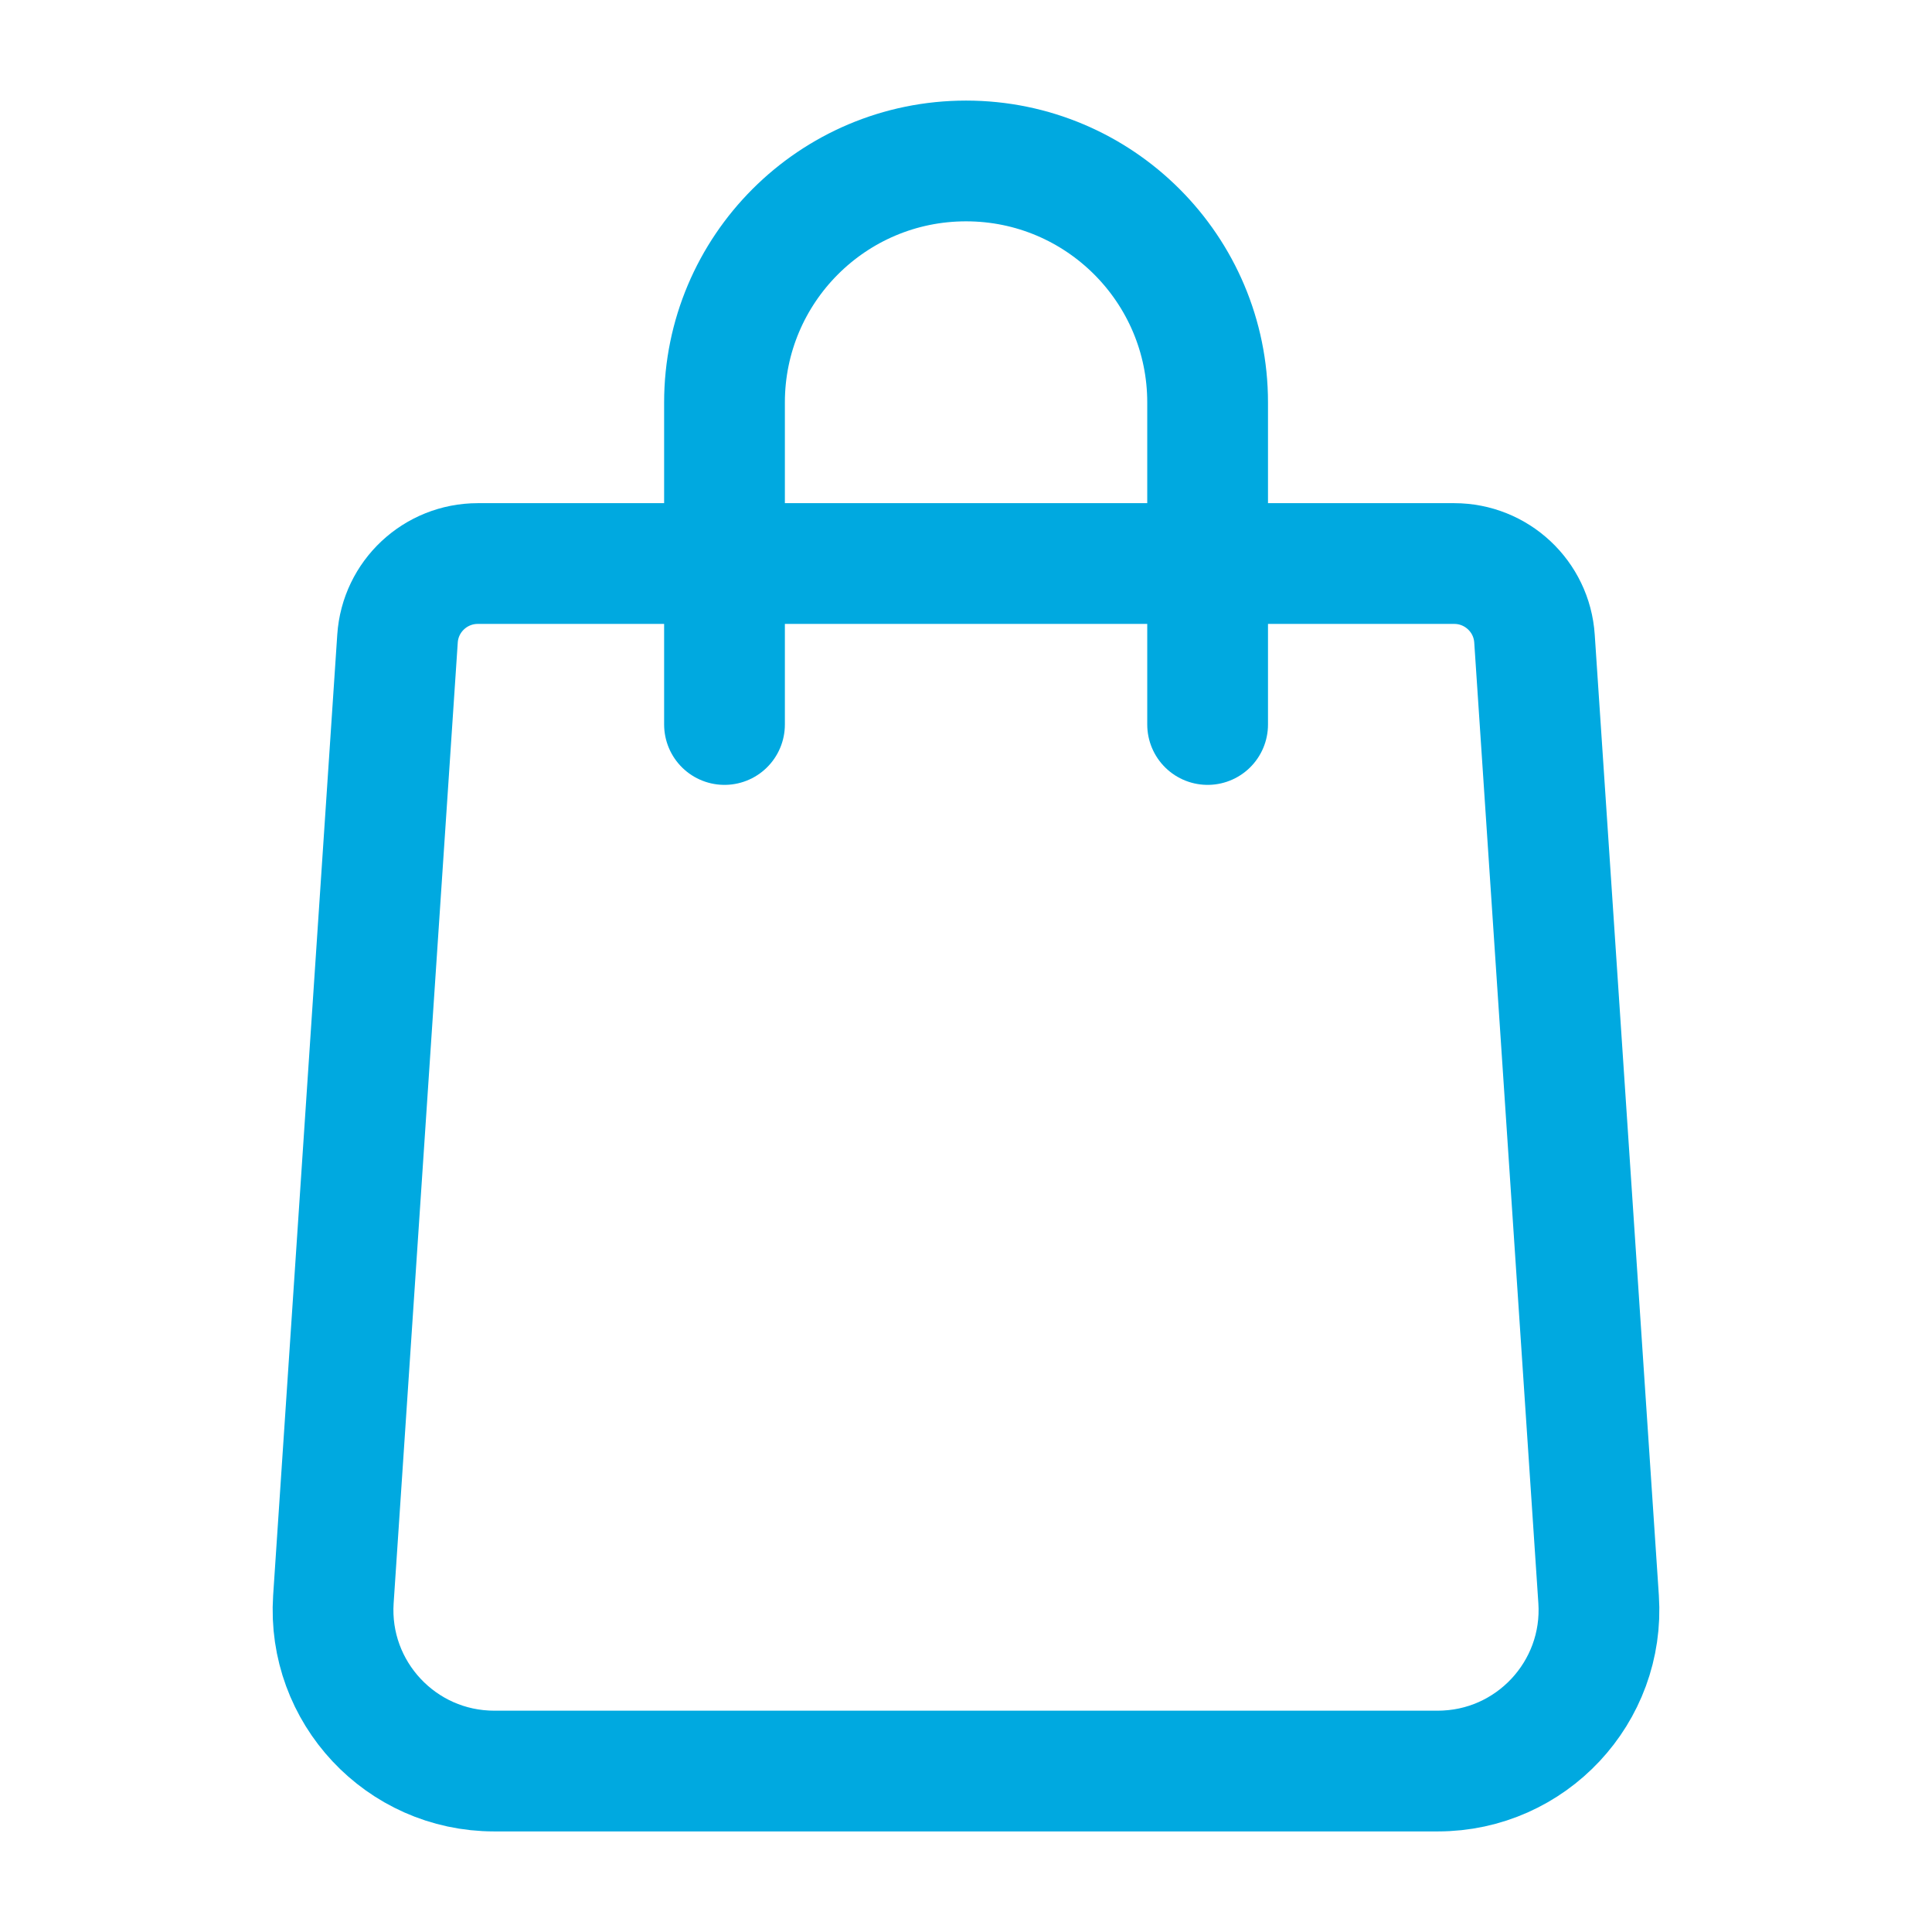
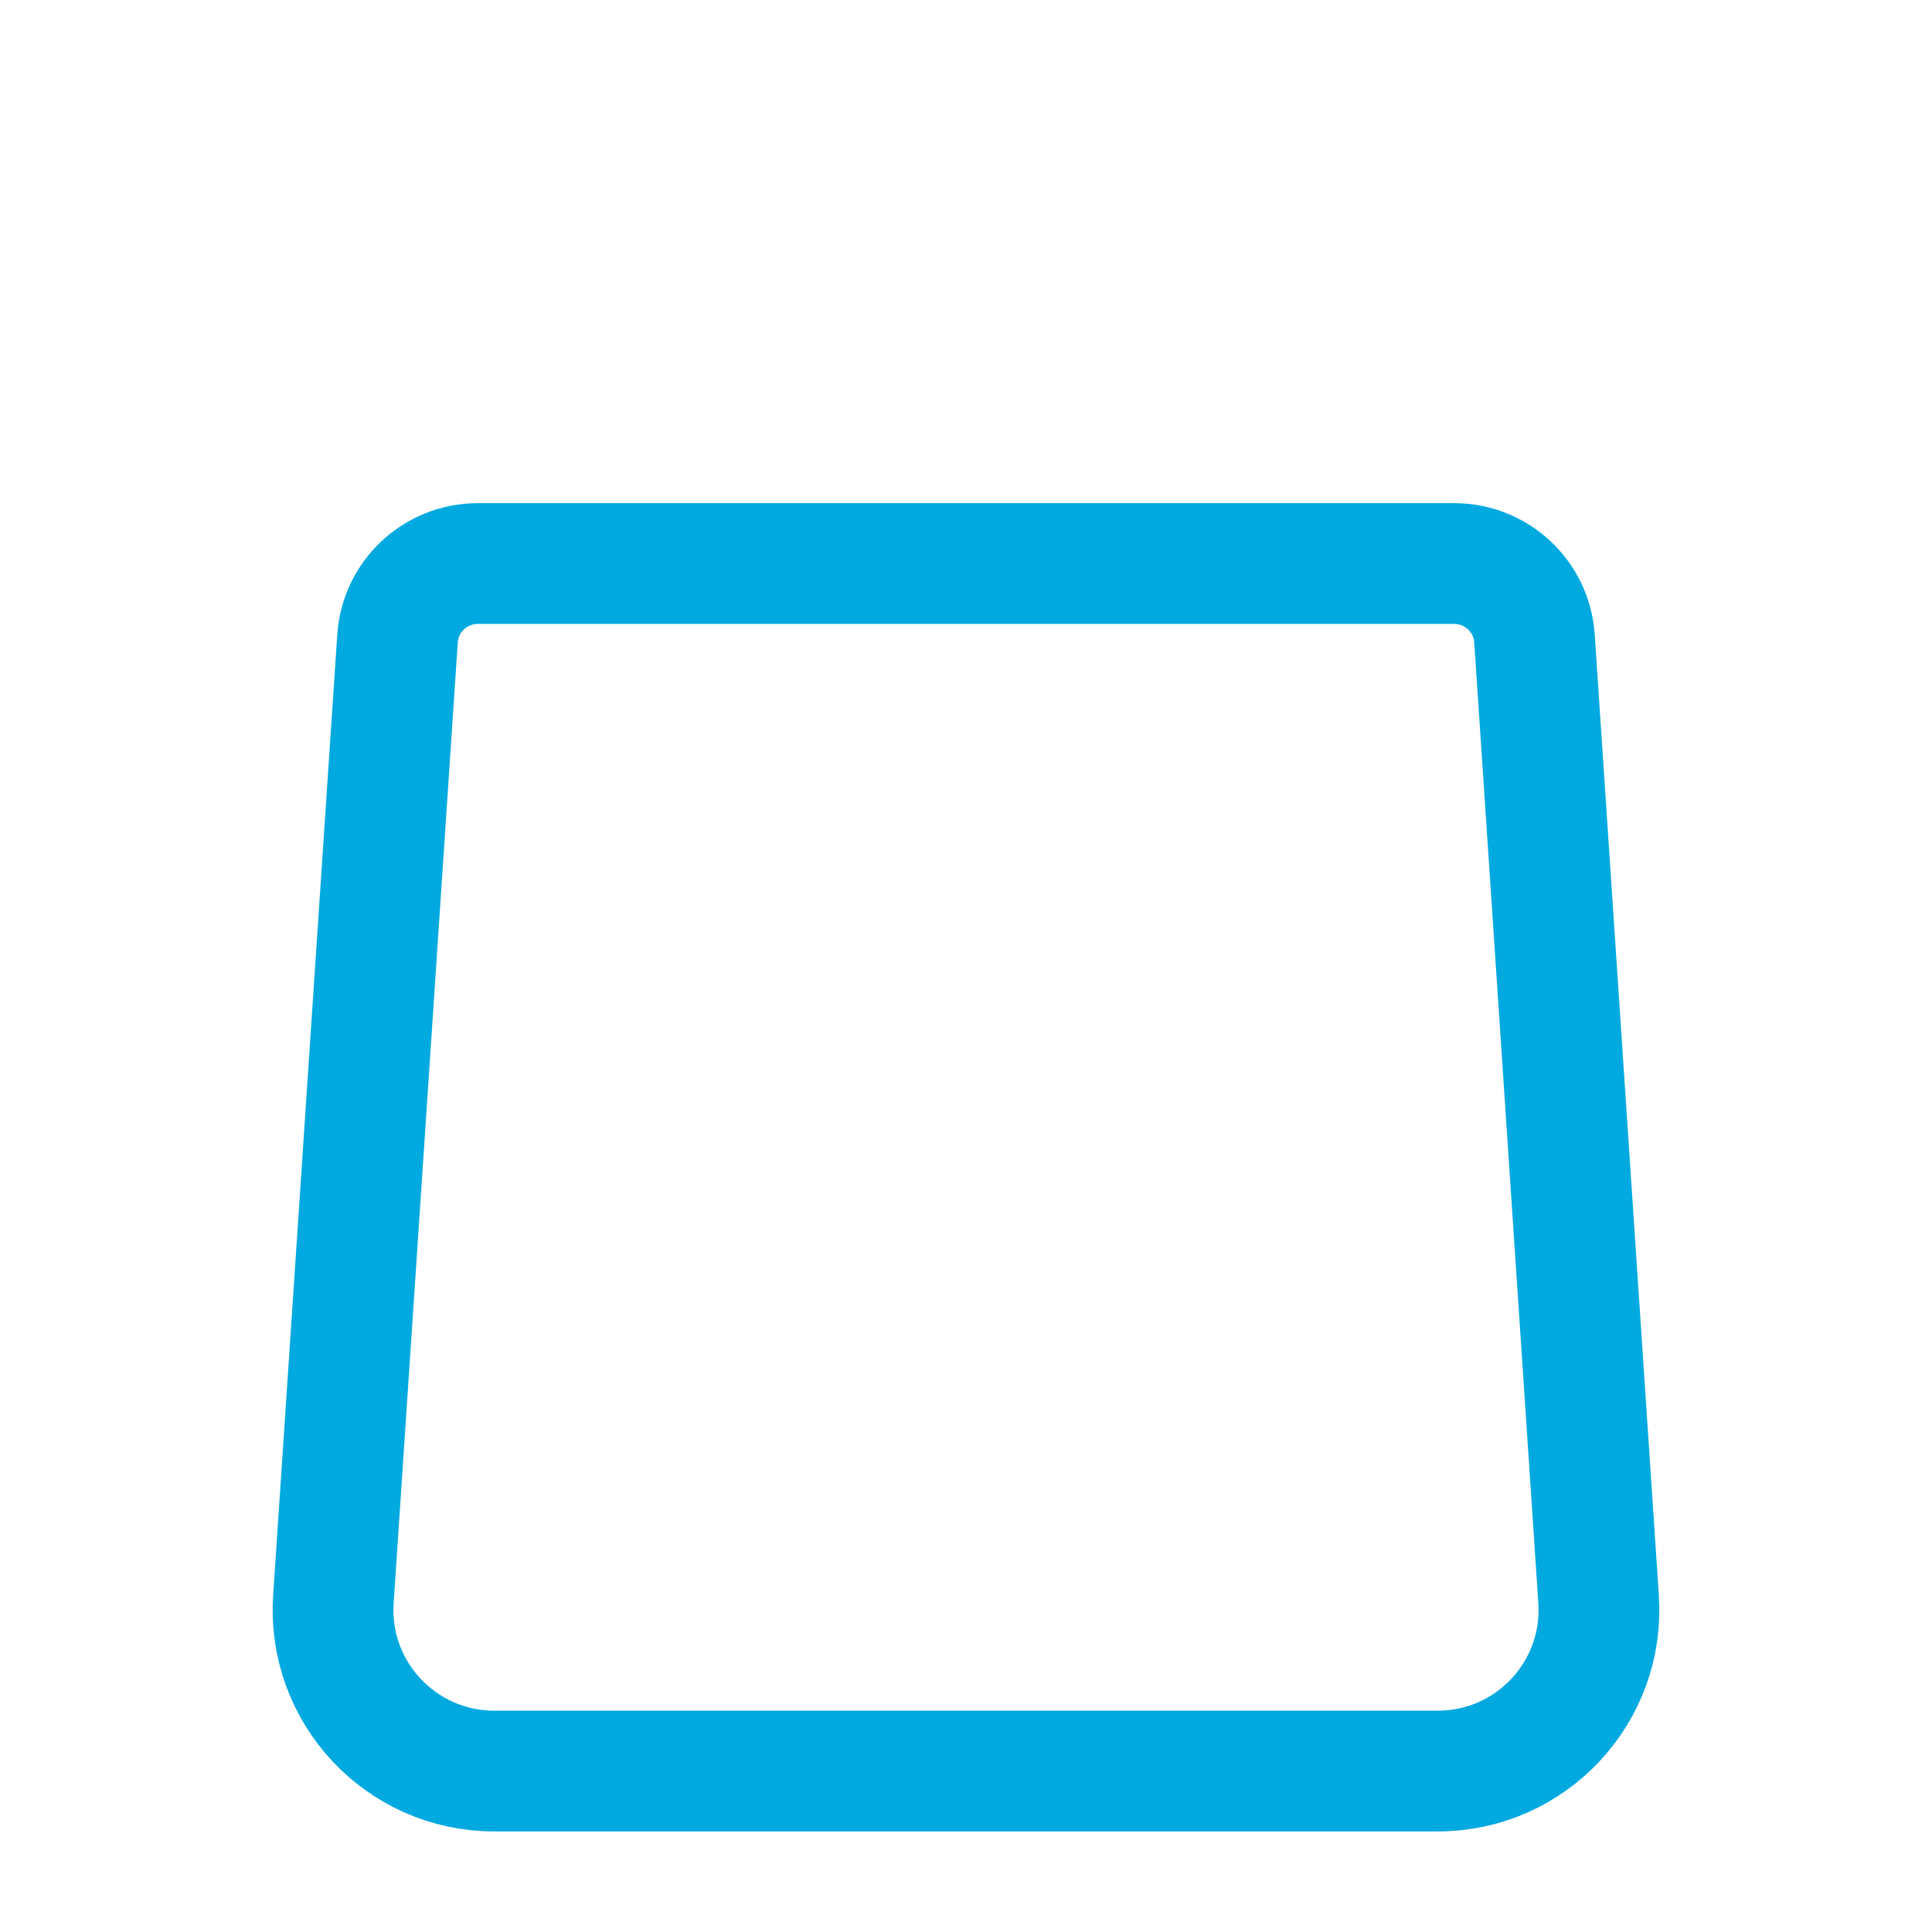
<svg xmlns="http://www.w3.org/2000/svg" width="16" height="16" viewBox="0 0 16 16" fill="none">
  <path fill-rule="evenodd" clip-rule="evenodd" d="M12.043 4.667H3.957C3.606 4.667 3.315 4.939 3.292 5.289L2.761 13.245C2.71 14.014 3.321 14.667 4.092 14.667H11.908C12.679 14.667 13.29 14.014 13.239 13.245L12.708 5.289C12.685 4.939 12.394 4.667 12.043 4.667Z" stroke="#00A9E0" stroke-linecap="round" stroke-linejoin="round" />
-   <path d="M10.001 6V3.333V3.333V3.333C10.001 2.229 9.105 1.333 8.001 1.333H8C6.895 1.333 6 2.229 6 3.333V3.333V3.333V6" stroke="#00A9E0" stroke-linecap="round" stroke-linejoin="round" />
</svg>